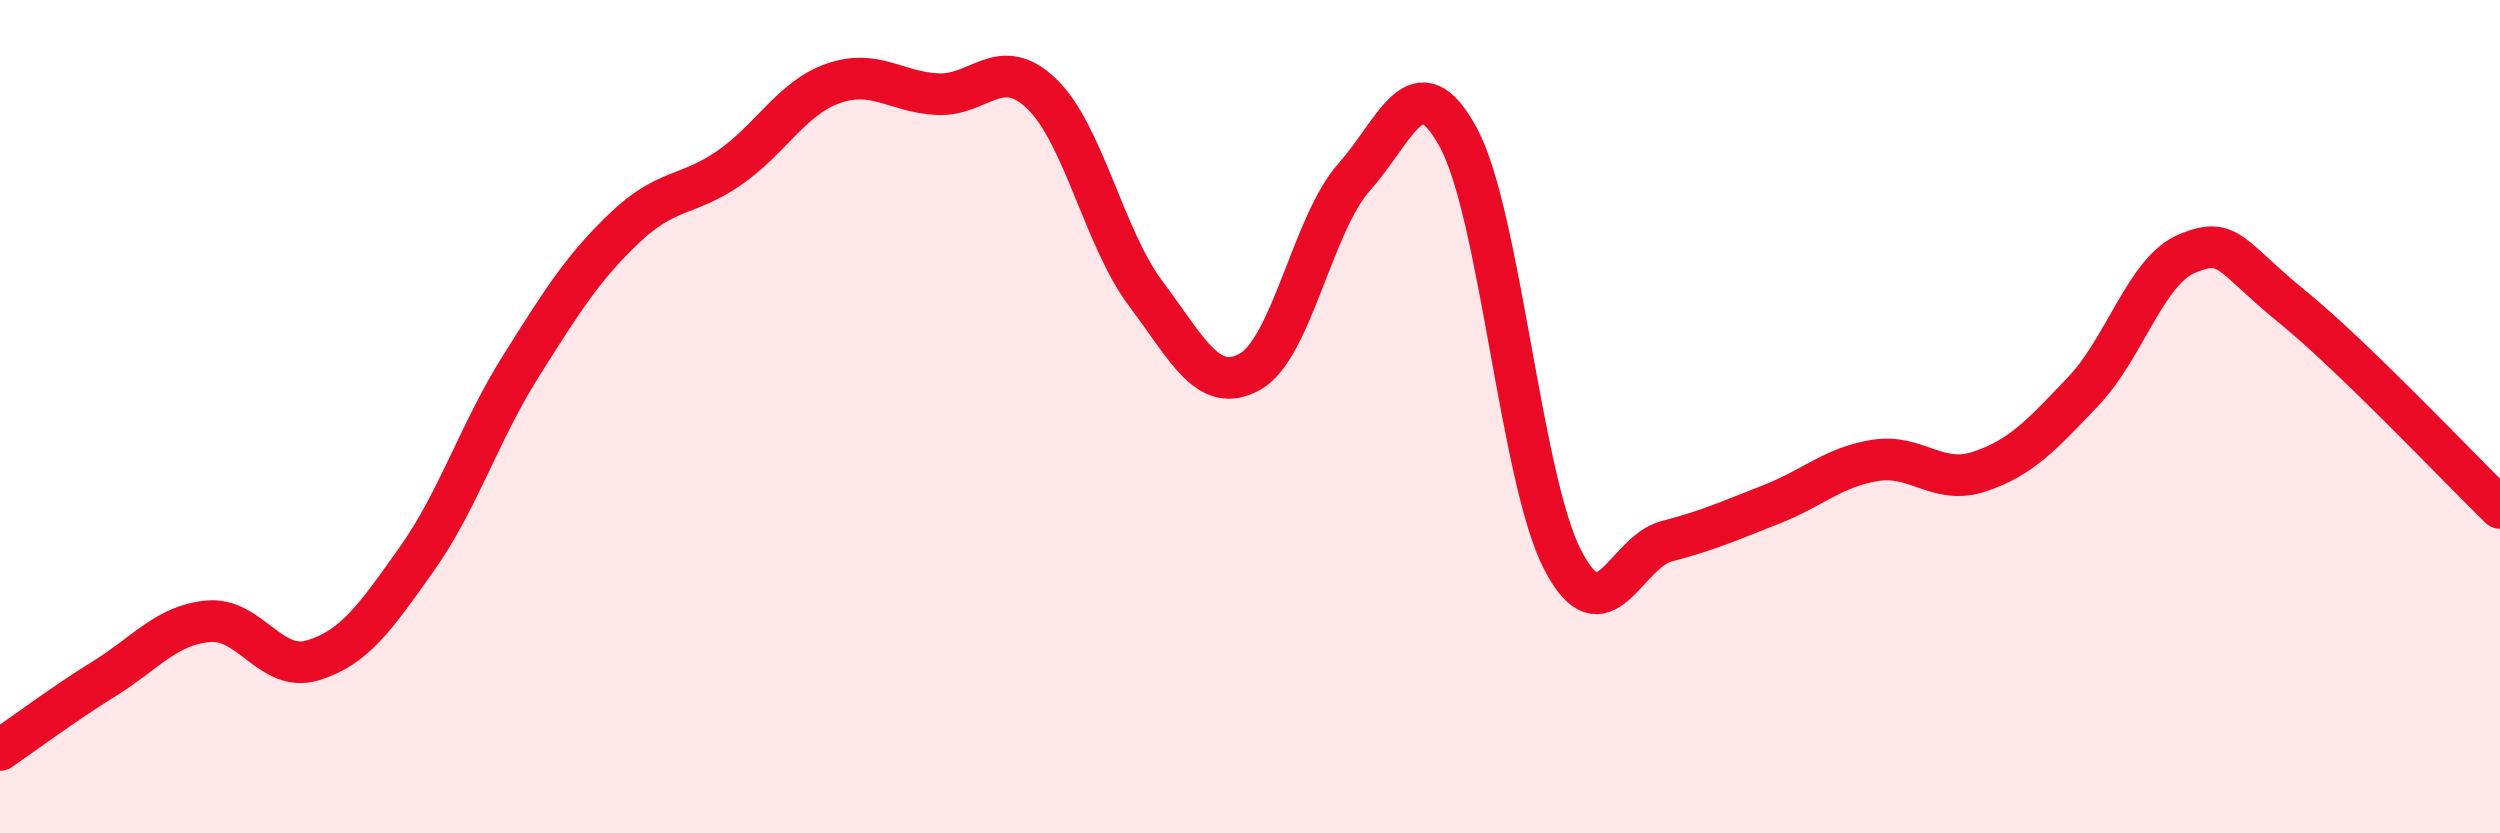
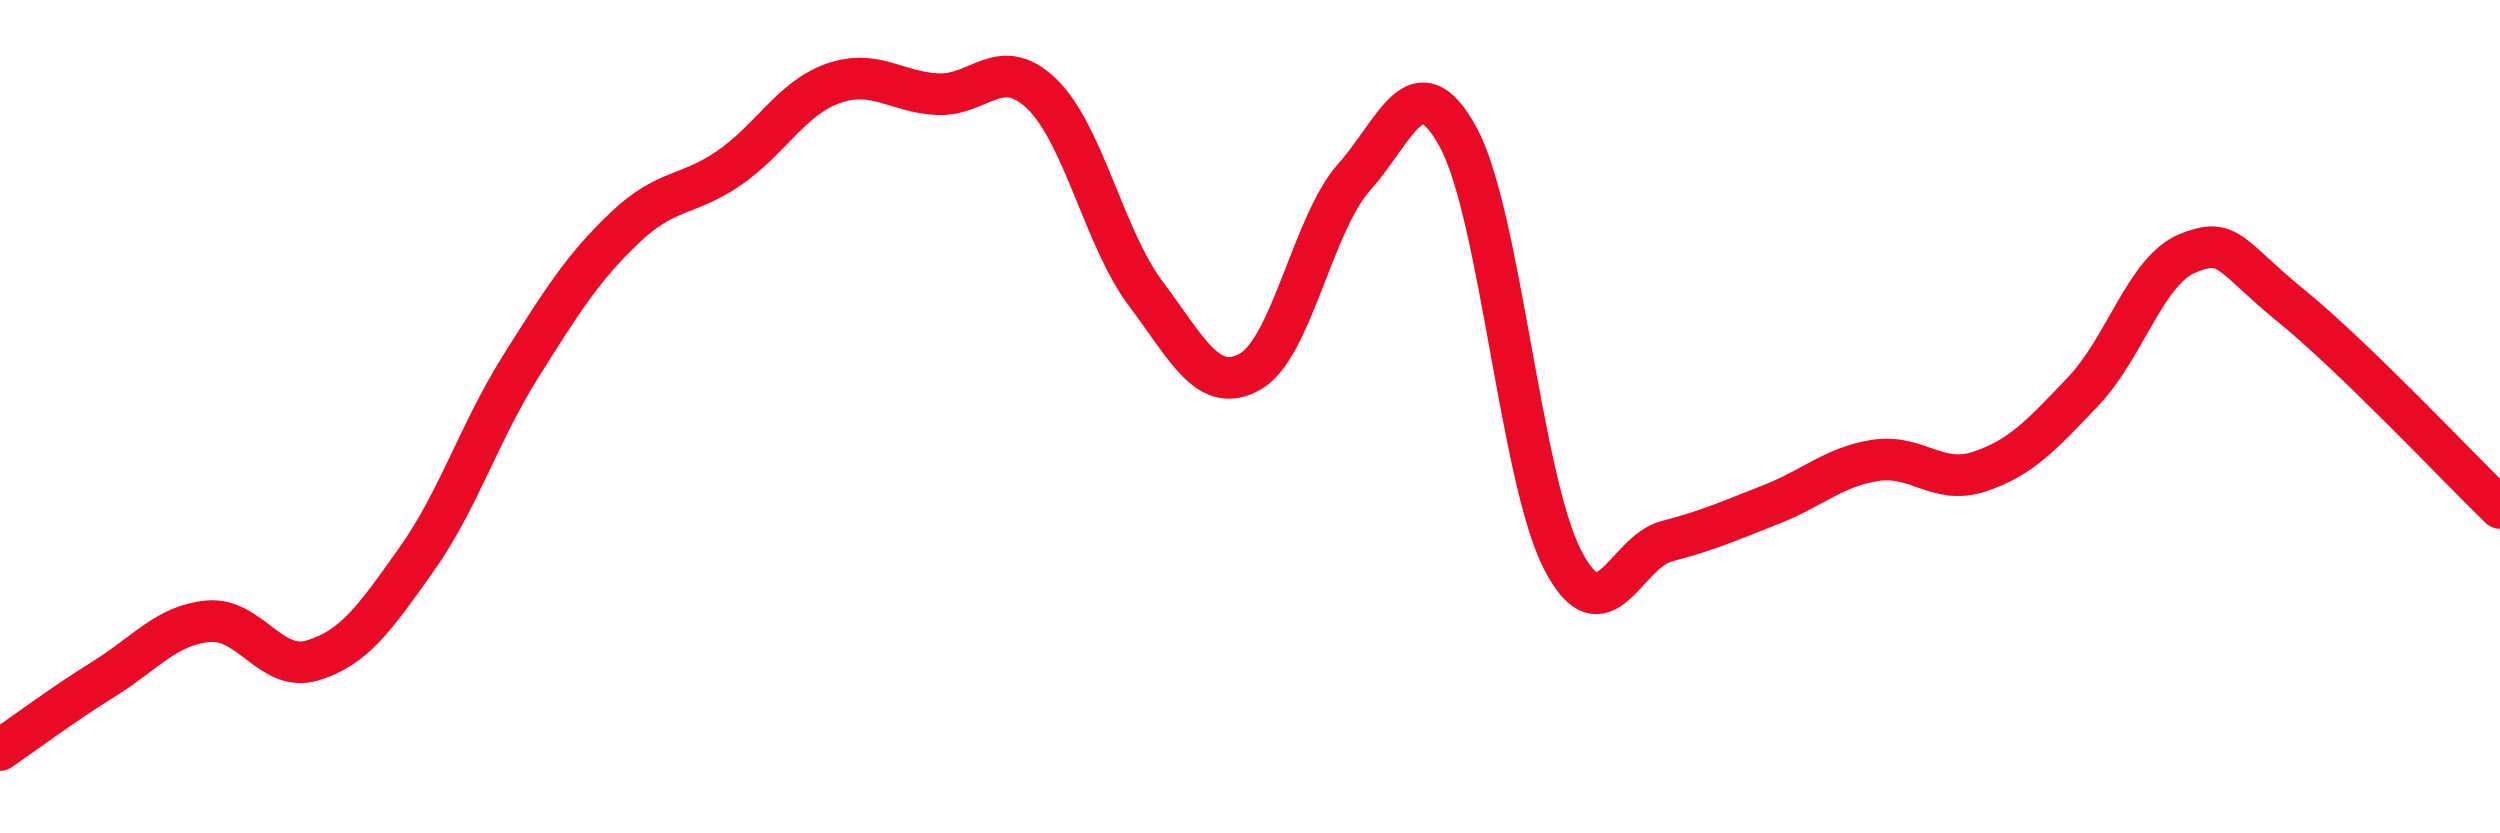
<svg xmlns="http://www.w3.org/2000/svg" width="60" height="20" viewBox="0 0 60 20">
-   <path d="M 0,18 C 0.5,17.66 1.5,16.91 2.5,16.29 C 3.5,15.67 4,15 5,14.91 C 6,14.82 6.5,16.15 7.5,15.85 C 8.5,15.55 9,14.83 10,13.42 C 11,12.01 11.5,10.38 12.5,8.79 C 13.5,7.2 14,6.41 15,5.46 C 16,4.51 16.5,4.72 17.5,4.03 C 18.5,3.34 19,2.35 20,2 C 21,1.65 21.5,2.21 22.5,2.26 C 23.5,2.31 24,1.29 25,2.25 C 26,3.21 26.5,5.72 27.5,7.05 C 28.5,8.38 29,9.48 30,8.92 C 31,8.36 31.5,5.37 32.5,4.25 C 33.5,3.13 34,1.46 35,3.3 C 36,5.14 36.5,11.49 37.5,13.43 C 38.5,15.37 39,13.25 40,12.99 C 41,12.73 41.5,12.5 42.5,12.11 C 43.5,11.72 44,11.21 45,11.05 C 46,10.89 46.5,11.65 47.5,11.32 C 48.5,10.99 49,10.44 50,9.39 C 51,8.34 51.5,6.49 52.5,6.08 C 53.5,5.67 53.5,6.13 55,7.35 C 56.5,8.57 59,11.22 60,12.19L60 20L0 20Z" fill="#EB0A25" opacity="0.1" stroke-linecap="round" stroke-linejoin="round" />
  <path d="M 0,18 C 0.5,17.66 1.5,16.91 2.5,16.29 C 3.5,15.67 4,15 5,14.91 C 6,14.82 6.5,16.15 7.5,15.85 C 8.5,15.55 9,14.83 10,13.42 C 11,12.01 11.5,10.38 12.5,8.79 C 13.5,7.2 14,6.41 15,5.46 C 16,4.51 16.5,4.72 17.5,4.03 C 18.5,3.34 19,2.35 20,2 C 21,1.65 21.5,2.21 22.5,2.26 C 23.5,2.31 24,1.29 25,2.25 C 26,3.21 26.5,5.72 27.5,7.05 C 28.5,8.38 29,9.48 30,8.92 C 31,8.36 31.5,5.37 32.5,4.25 C 33.5,3.13 34,1.46 35,3.3 C 36,5.14 36.5,11.49 37.5,13.43 C 38.5,15.37 39,13.25 40,12.99 C 41,12.73 41.5,12.5 42.5,12.11 C 43.5,11.72 44,11.21 45,11.05 C 46,10.89 46.5,11.65 47.5,11.32 C 48.5,10.99 49,10.44 50,9.39 C 51,8.34 51.5,6.49 52.5,6.08 C 53.5,5.67 53.5,6.13 55,7.35 C 56.5,8.57 59,11.22 60,12.19" stroke="#EB0A25" stroke-width="1" fill="none" stroke-linecap="round" stroke-linejoin="round" />
</svg>